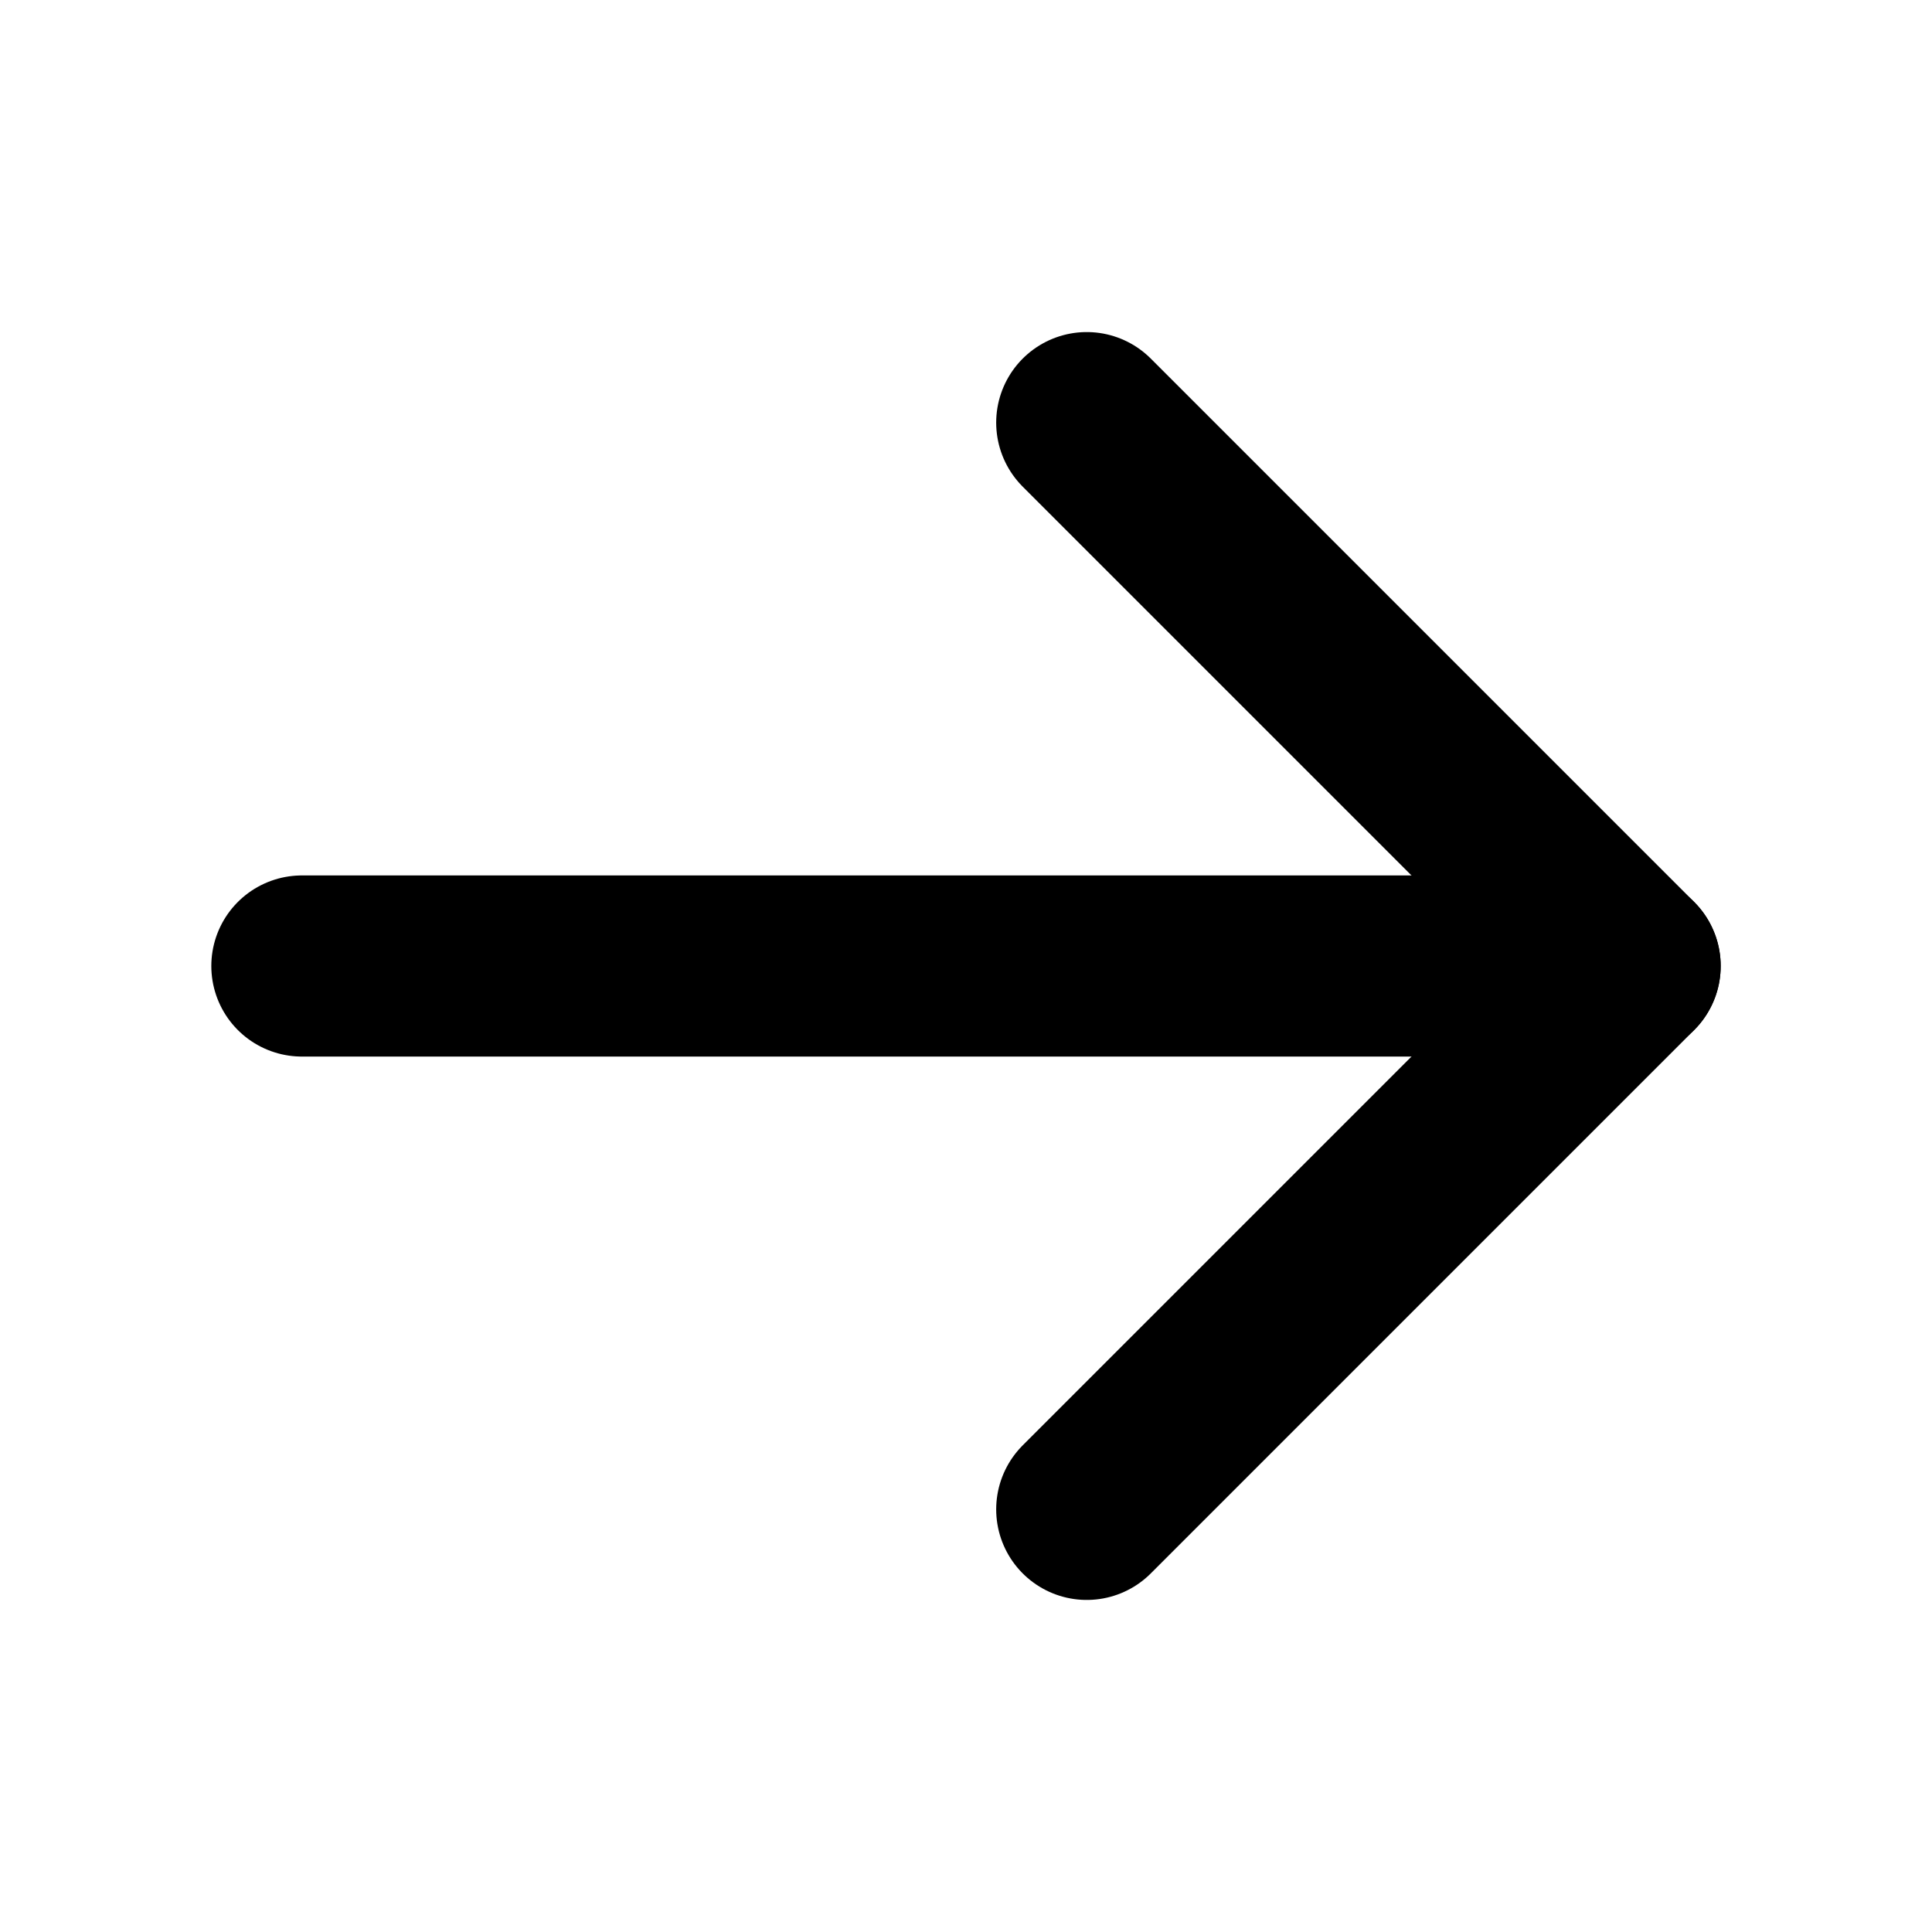
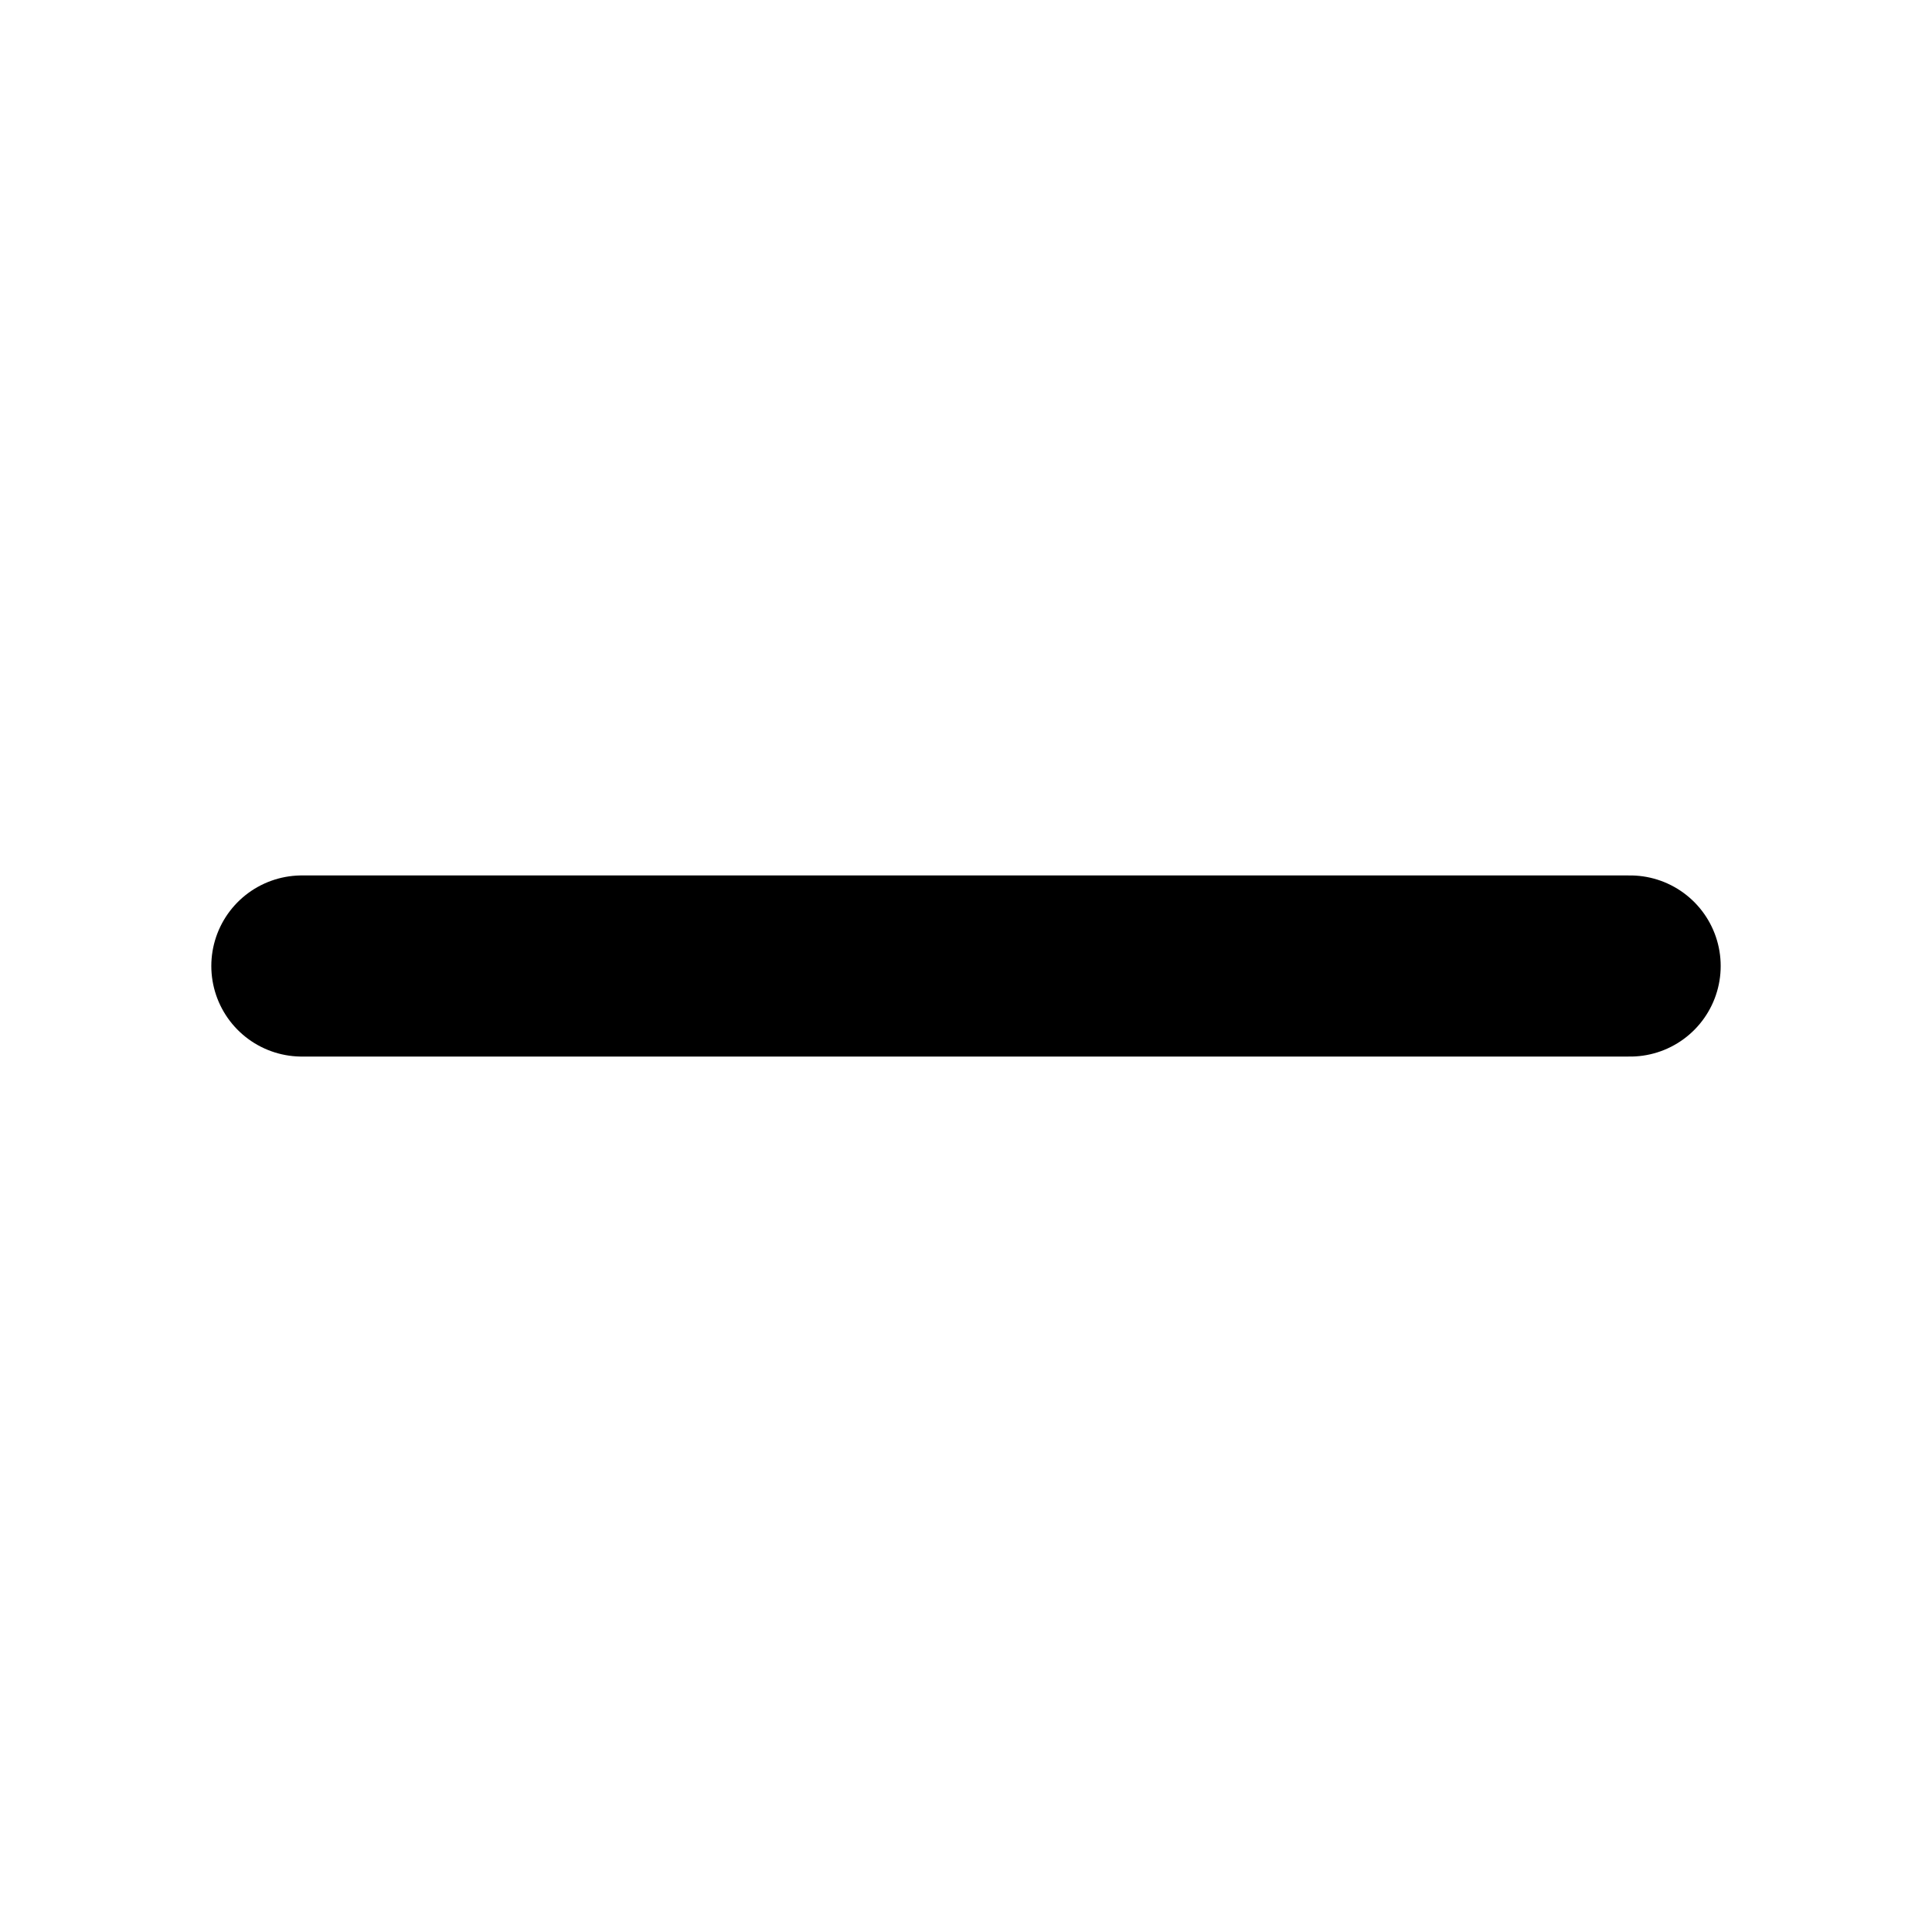
<svg xmlns="http://www.w3.org/2000/svg" viewBox="0 0 256 256">
-   <rect width="256" height="256" fill="none" />
  <line x1="40" x2="216" y1="128" y2="128" fill="none" stroke="#000" stroke-linecap="round" stroke-linejoin="round" stroke-width="24" />
-   <polyline fill="none" stroke="#000" stroke-linecap="round" stroke-linejoin="round" stroke-width="24" points="144 56 216 128 144 200" />
</svg>